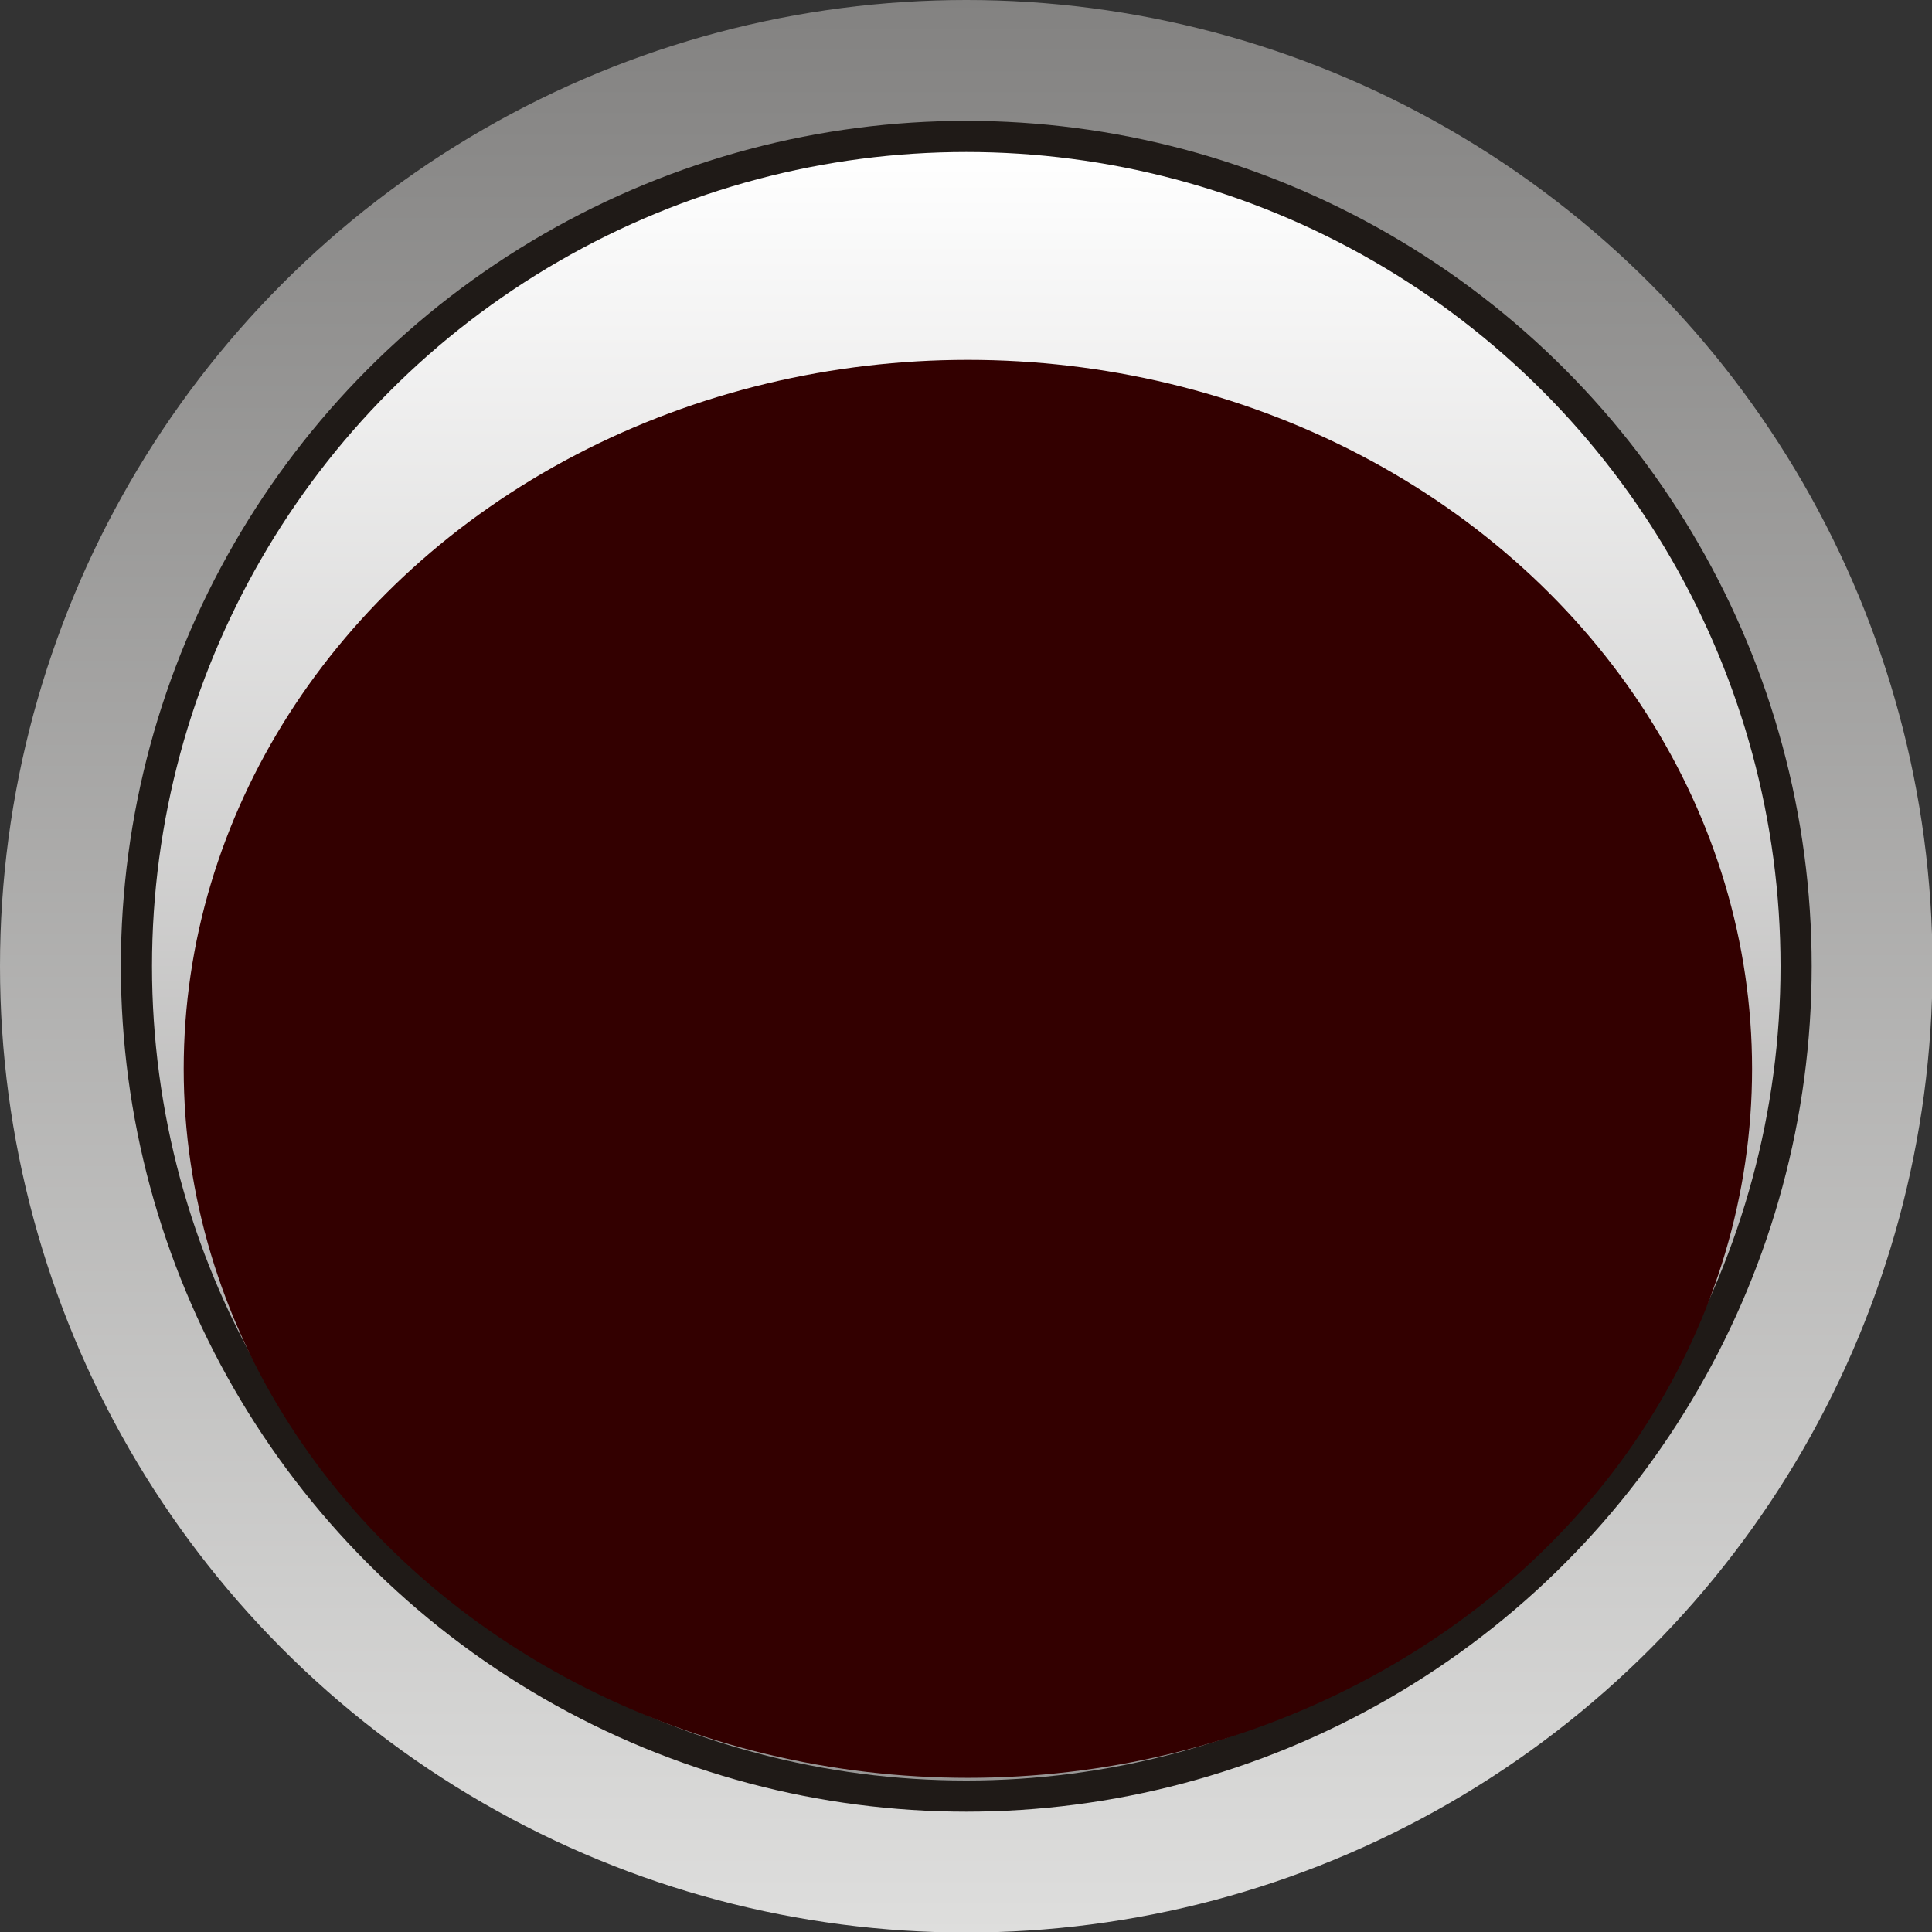
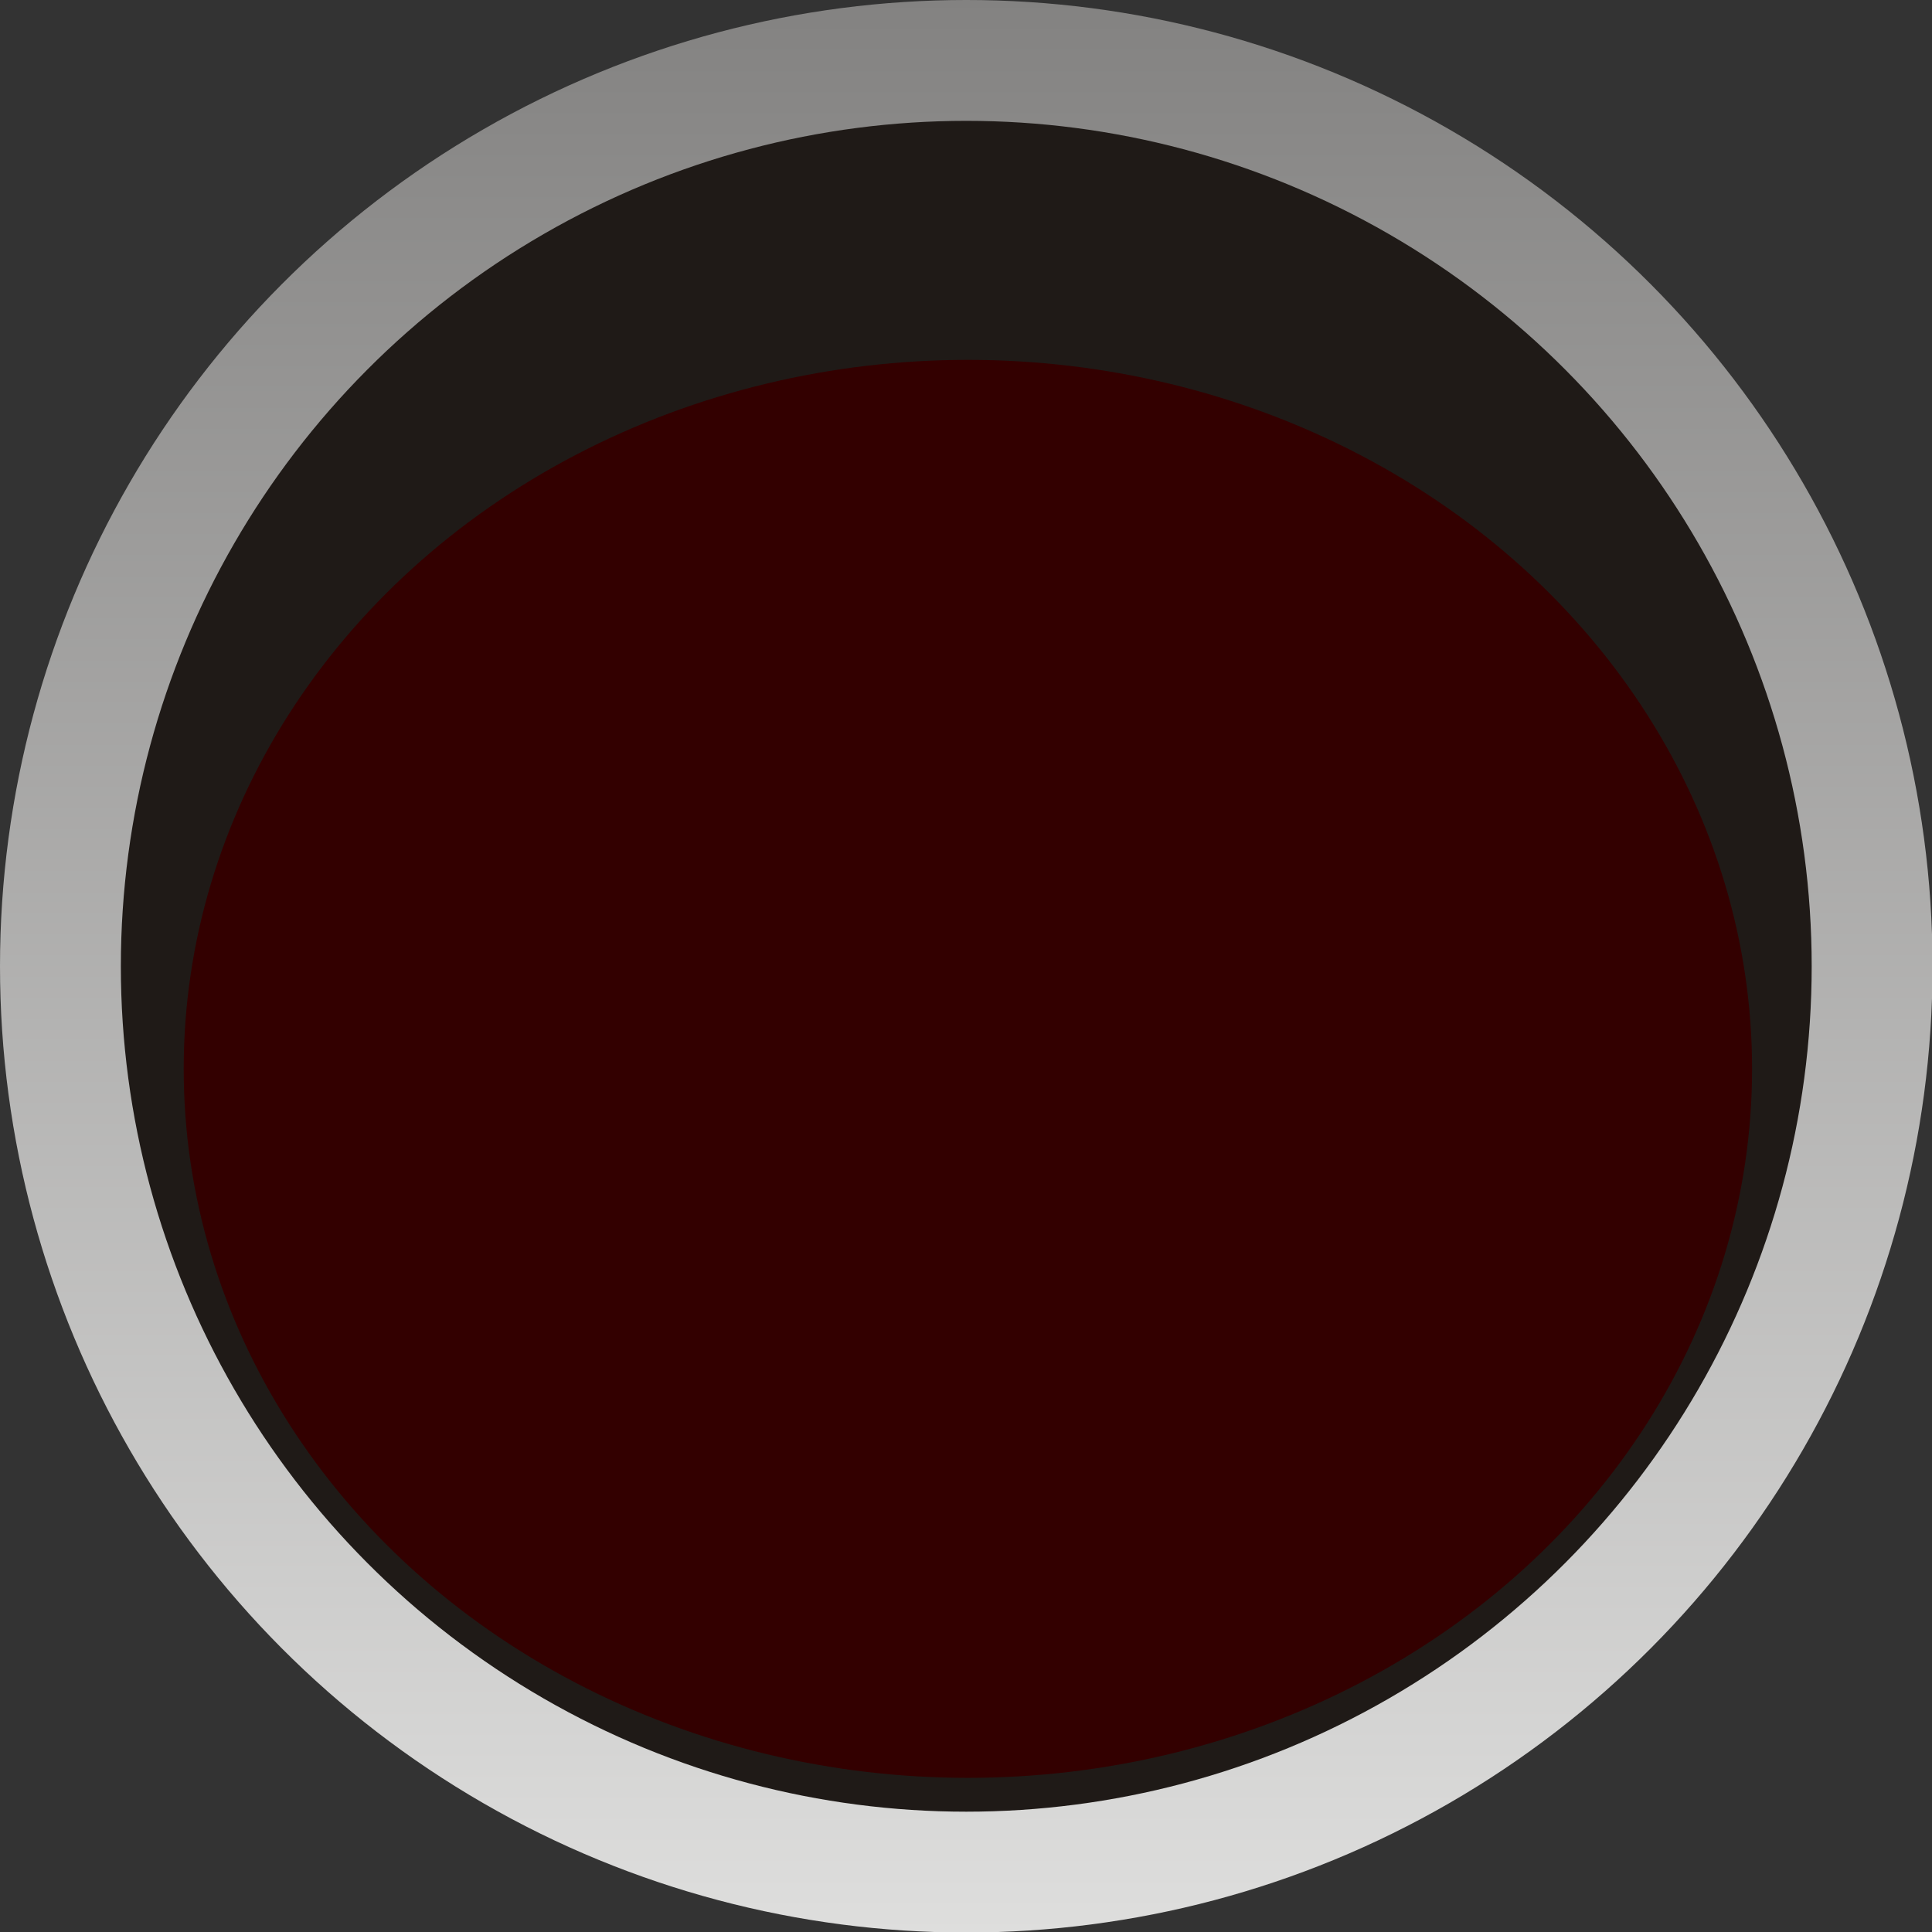
<svg xmlns="http://www.w3.org/2000/svg" xmlns:ns1="http://www.inkscape.org/namespaces/inkscape" xmlns:ns2="http://sodipodi.sourceforge.net/DTD/sodipodi-0.dtd" xml:space="preserve" width="24.374mm" height="24.374mm" style="shape-rendering:geometricPrecision; text-rendering:geometricPrecision; image-rendering:optimizeQuality; fill-rule:evenodd; clip-rule:evenodd" viewBox="0 0 3.597 3.597" id="svg31339" version="1.1" ns1:version="0.48.3.1 r9886" ns2:docname="111.svg">
  <rect x="0" y="0" width="3.597" height="3.597" fill="#333333" stroke="none" />
  <ns2:namedview pagecolor="#ffffff" bordercolor="#666666" borderopacity="1" objecttolerance="10" gridtolerance="10" guidetolerance="10" ns1:pageopacity="0" ns1:pageshadow="2" ns1:window-width="1440" ns1:window-height="844" id="namedview31365" showgrid="false" ns1:zoom="5.465204" ns1:cx="45.389533" ns1:cy="48.269593" ns1:window-x="-4" ns1:window-y="-4" ns1:window-maximized="1" ns1:current-layer="svg31339" />
  <defs id="defs31341">
    <style type="text/css" id="style31343">
   
    .fil1 {fill:#1F1A17}
    .fil3 {fill:#84C225}
    .fil2 {fill:url(#id0)}
    .fil0 {fill:url(#id1)}
   
  </style>
    <linearGradient id="id0" gradientUnits="userSpaceOnUse" x1="1.799" y1="0.282" x2="1.799" y2="3.315">
      <stop offset="0" style="stop-color:white" id="stop31346" />
      <stop offset="1" style="stop-color:#969594" id="stop31348" />
    </linearGradient>
    <linearGradient id="id1" gradientUnits="userSpaceOnUse" x1="1.799" y1="3.597" x2="1.799" y2="0">
      <stop offset="0" style="stop-color:#DEDEDD" id="stop31351" />
      <stop offset="1" style="stop-color:#838281" id="stop31353" />
    </linearGradient>
  </defs>
  <g id="g31382">
    <g ns1:label="#g31379" id="hmigradengt">
      <circle ns2:ry="1.7986701" ns2:rx="1.7986701" ns2:cy="1.7986701" ns2:cx="1.7986701" style="fill:url(#id1)" id="circle31357" r="1.799" cy="1.799" cx="1.799" class="fil0" />
    </g>
    <circle class="fil1" cx="1.799" cy="1.799" r="1.574" id="circle31359" ns2:cx="1.7986701" ns2:cy="1.7986701" ns2:rx="1.57423" ns2:ry="1.57423" style="fill:#1f1a17" />
    <g ns1:label="#g31376" id="hlight">
-       <circle ns2:ry="1.51632" ns2:rx="1.51632" ns2:cy="1.7986701" ns2:cx="1.7986701" style="fill:url(#id0)" id="circle31361" r="1.516" cy="1.799" cx="1.799" class="fil2" />
-     </g>
+       </g>
    <g ns1:label="#g31373" id="light">
      <ellipse style="fill: rgb(51, 0, 0);" ns2:ry="1.32014" ns2:rx="1.45992" ns2:cy="1.99031" ns2:cx="1.80237" id="ellipse31363" ry="1.32" rx="1.46" cy="1.99" cx="1.802" class="fil3" />
    </g>
  </g>
</svg>